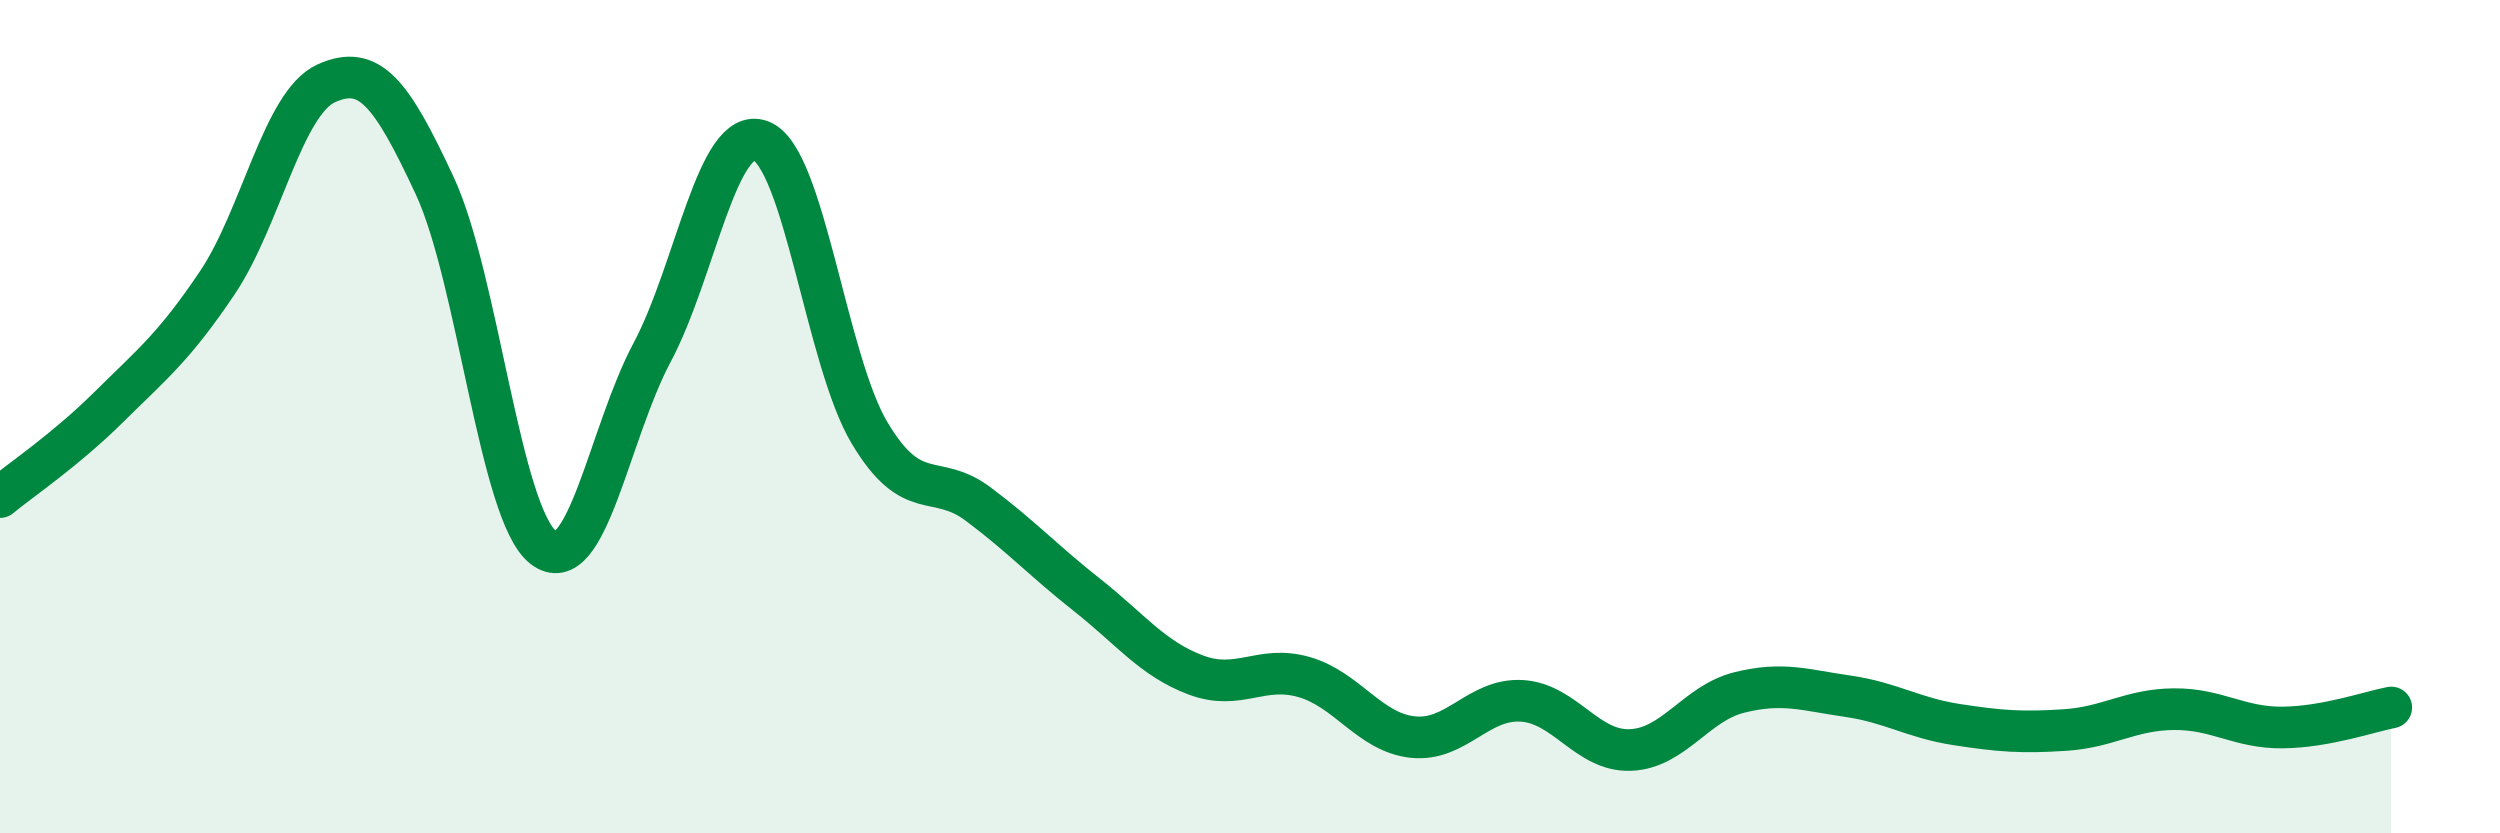
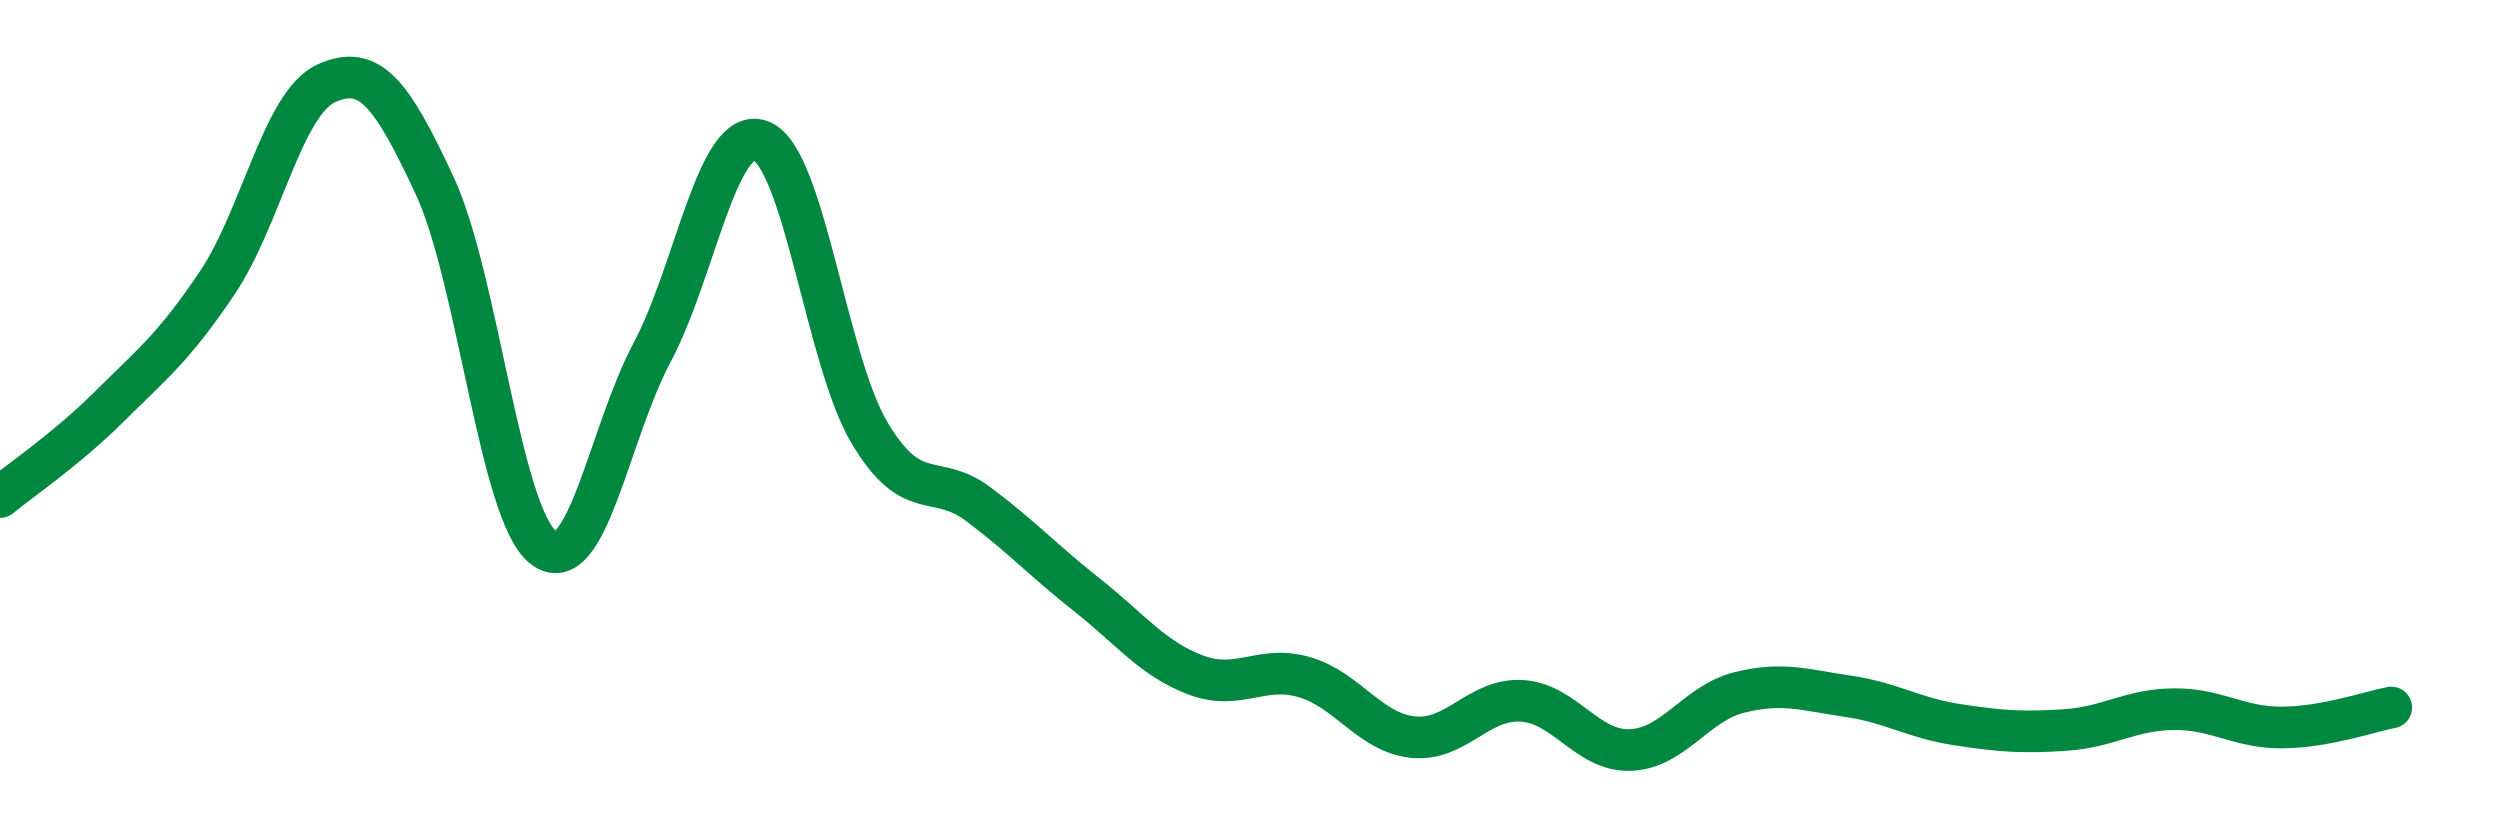
<svg xmlns="http://www.w3.org/2000/svg" width="60" height="20" viewBox="0 0 60 20">
-   <path d="M 0,11.93 C 0.52,11.5 1.57,10.8 2.61,9.77 C 3.65,8.74 4.18,8.33 5.22,6.78 C 6.26,5.23 6.79,2.47 7.83,2 C 8.87,1.53 9.39,2.22 10.43,4.45 C 11.47,6.68 12,12.34 13.04,13.14 C 14.08,13.94 14.61,10.41 15.65,8.46 C 16.69,6.51 17.22,2.99 18.26,3.38 C 19.3,3.77 19.83,8.65 20.87,10.39 C 21.91,12.13 22.44,11.32 23.48,12.1 C 24.52,12.88 25.05,13.46 26.09,14.28 C 27.13,15.1 27.66,15.81 28.7,16.2 C 29.74,16.59 30.26,15.95 31.3,16.25 C 32.34,16.55 32.87,17.58 33.91,17.69 C 34.95,17.8 35.48,16.76 36.52,16.82 C 37.56,16.88 38.09,18.04 39.13,18 C 40.17,17.96 40.7,16.88 41.74,16.62 C 42.78,16.36 43.31,16.56 44.35,16.71 C 45.39,16.86 45.92,17.23 46.96,17.39 C 48,17.55 48.53,17.59 49.57,17.52 C 50.61,17.45 51.13,17.03 52.17,17.02 C 53.21,17.01 53.74,17.47 54.78,17.46 C 55.82,17.45 56.87,17.08 57.39,16.98L57.39 20L0 20Z" fill="#008740" opacity="0.1" stroke-linecap="round" stroke-linejoin="round" />
  <path d="M 0,11.93 C 0.52,11.5 1.57,10.8 2.61,9.77 C 3.65,8.74 4.18,8.33 5.22,6.78 C 6.26,5.23 6.79,2.47 7.83,2 C 8.87,1.53 9.39,2.22 10.43,4.45 C 11.47,6.68 12,12.34 13.04,13.14 C 14.08,13.94 14.61,10.41 15.65,8.46 C 16.69,6.51 17.22,2.99 18.26,3.38 C 19.3,3.77 19.83,8.65 20.87,10.39 C 21.91,12.13 22.44,11.32 23.48,12.1 C 24.52,12.88 25.05,13.46 26.09,14.28 C 27.13,15.1 27.66,15.81 28.7,16.2 C 29.74,16.59 30.26,15.95 31.3,16.25 C 32.34,16.55 32.87,17.58 33.91,17.69 C 34.95,17.8 35.48,16.76 36.52,16.82 C 37.56,16.88 38.09,18.04 39.13,18 C 40.17,17.96 40.7,16.88 41.74,16.62 C 42.78,16.36 43.31,16.56 44.35,16.71 C 45.39,16.86 45.92,17.23 46.96,17.39 C 48,17.55 48.53,17.59 49.57,17.52 C 50.61,17.45 51.13,17.03 52.17,17.02 C 53.21,17.01 53.74,17.47 54.78,17.46 C 55.82,17.45 56.87,17.08 57.39,16.98" stroke="#008740" stroke-width="1" fill="none" stroke-linecap="round" stroke-linejoin="round" />
</svg>